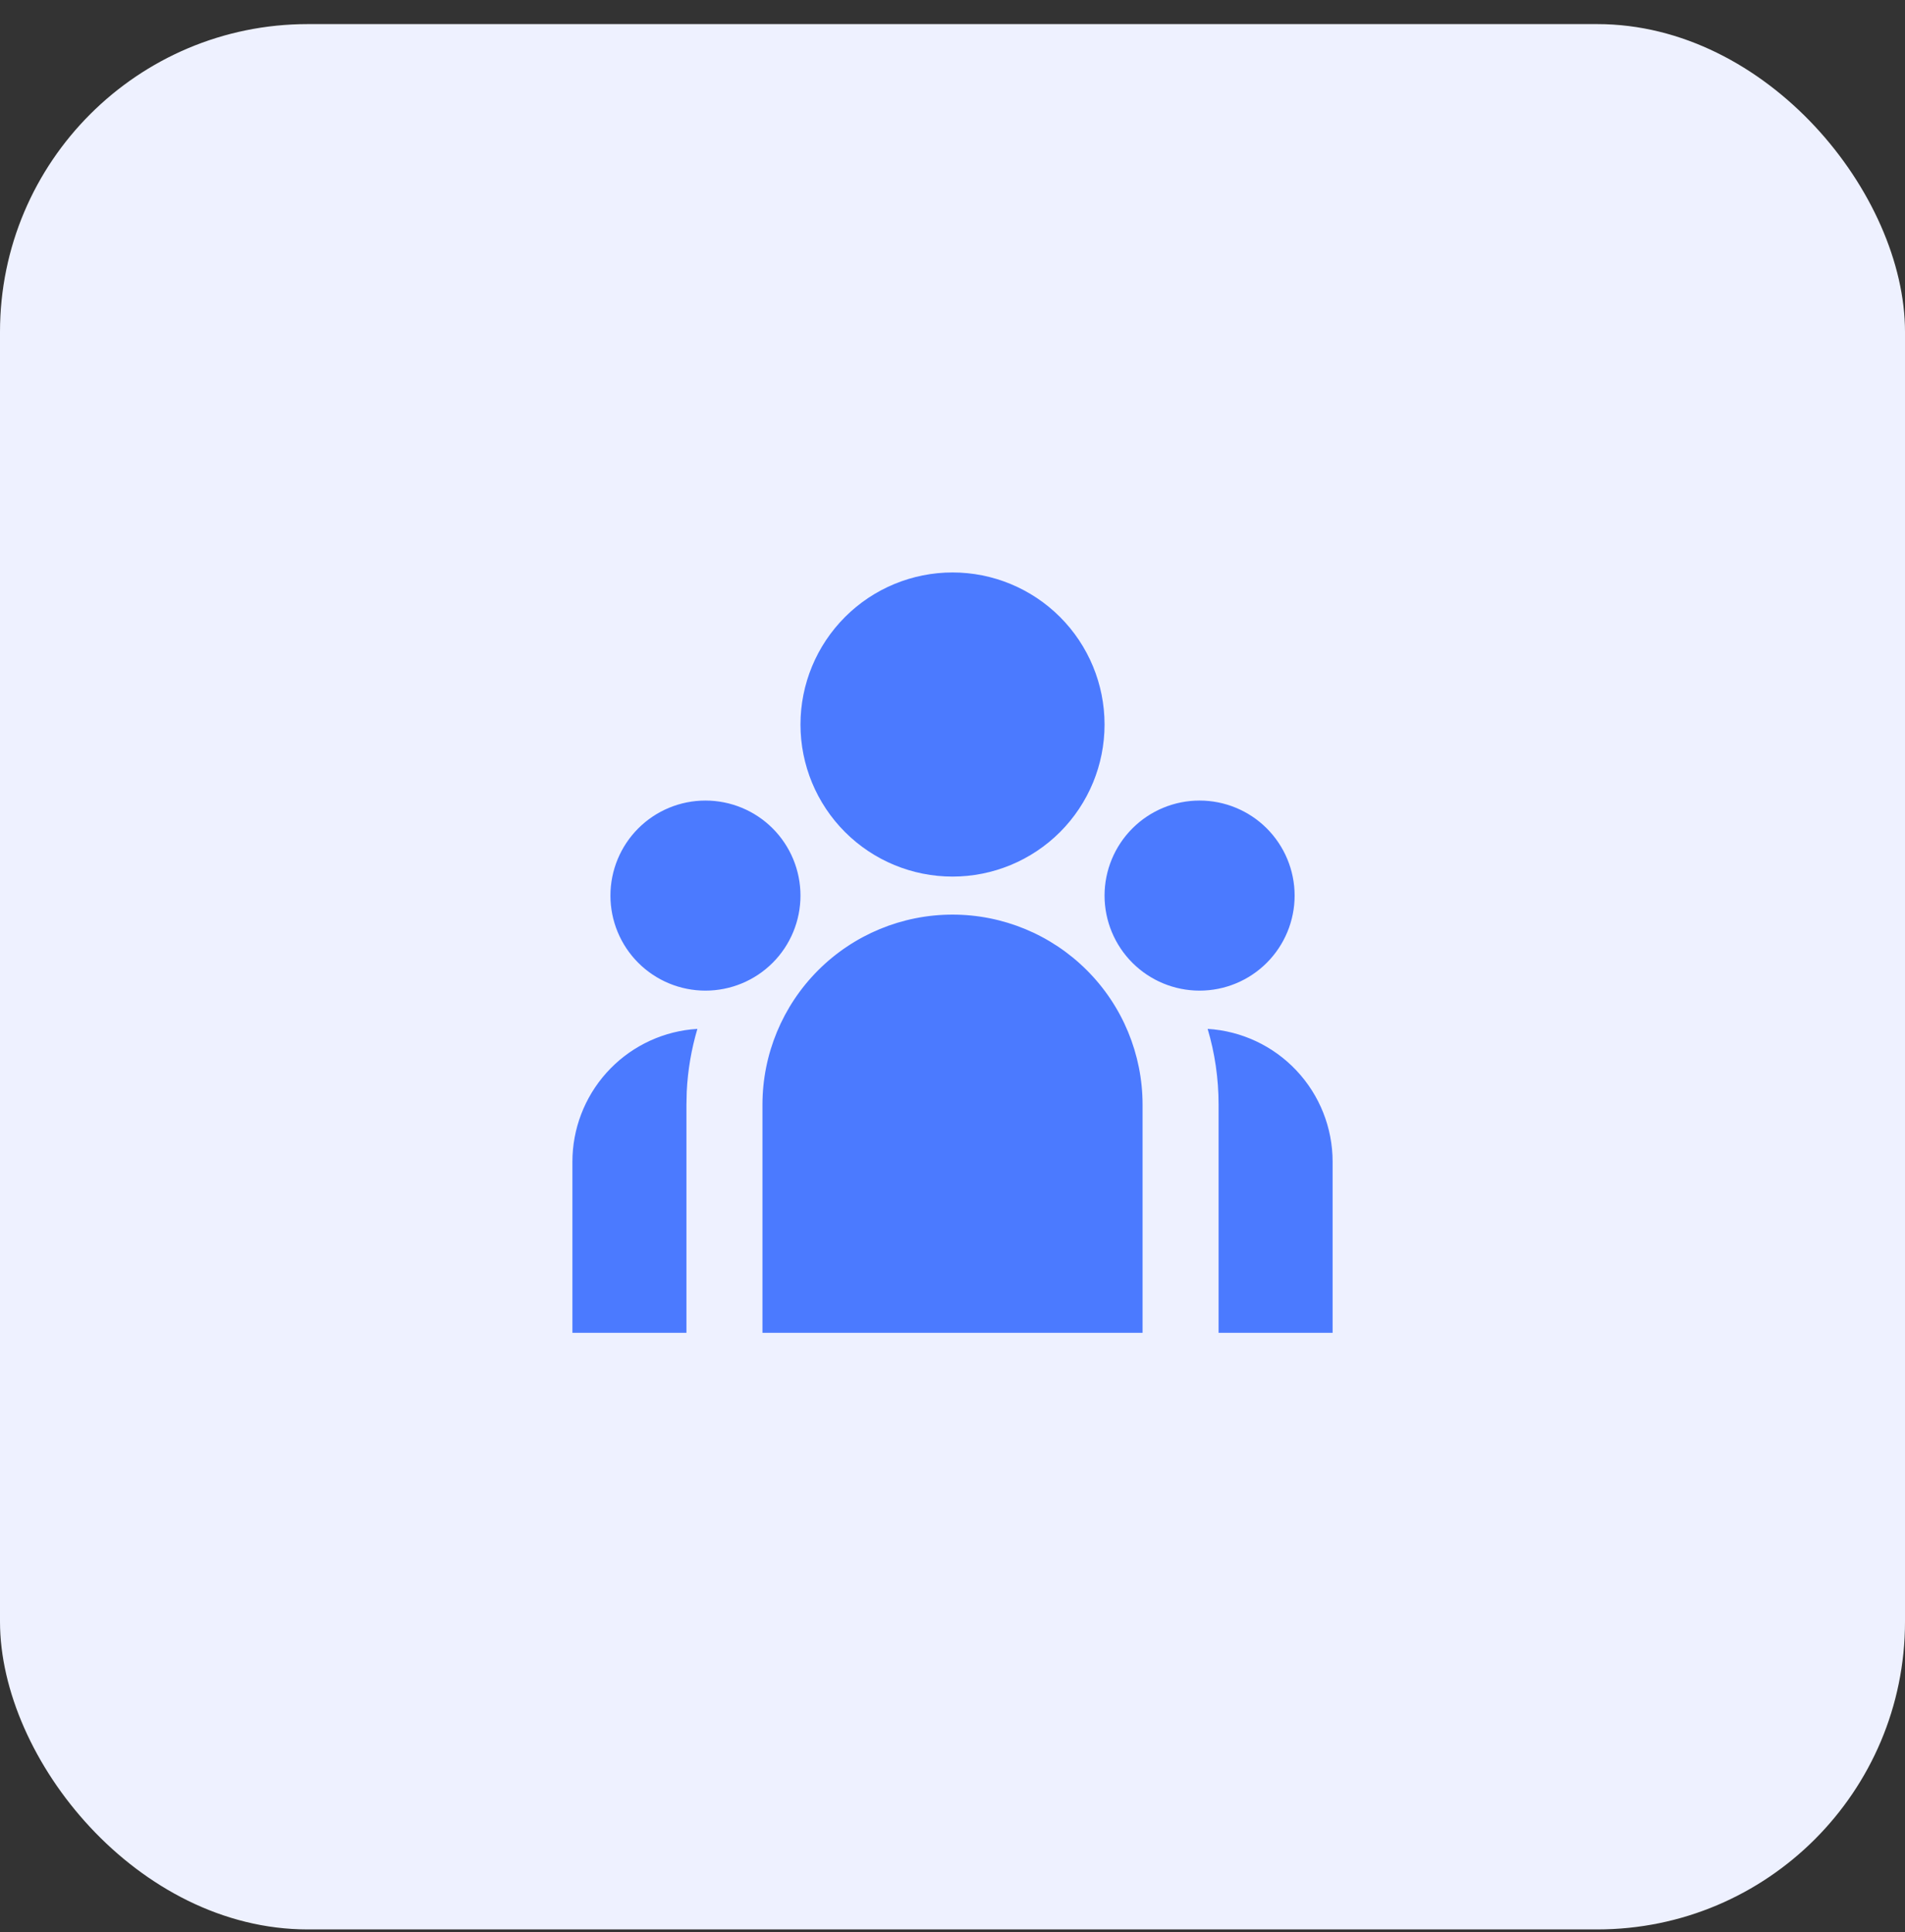
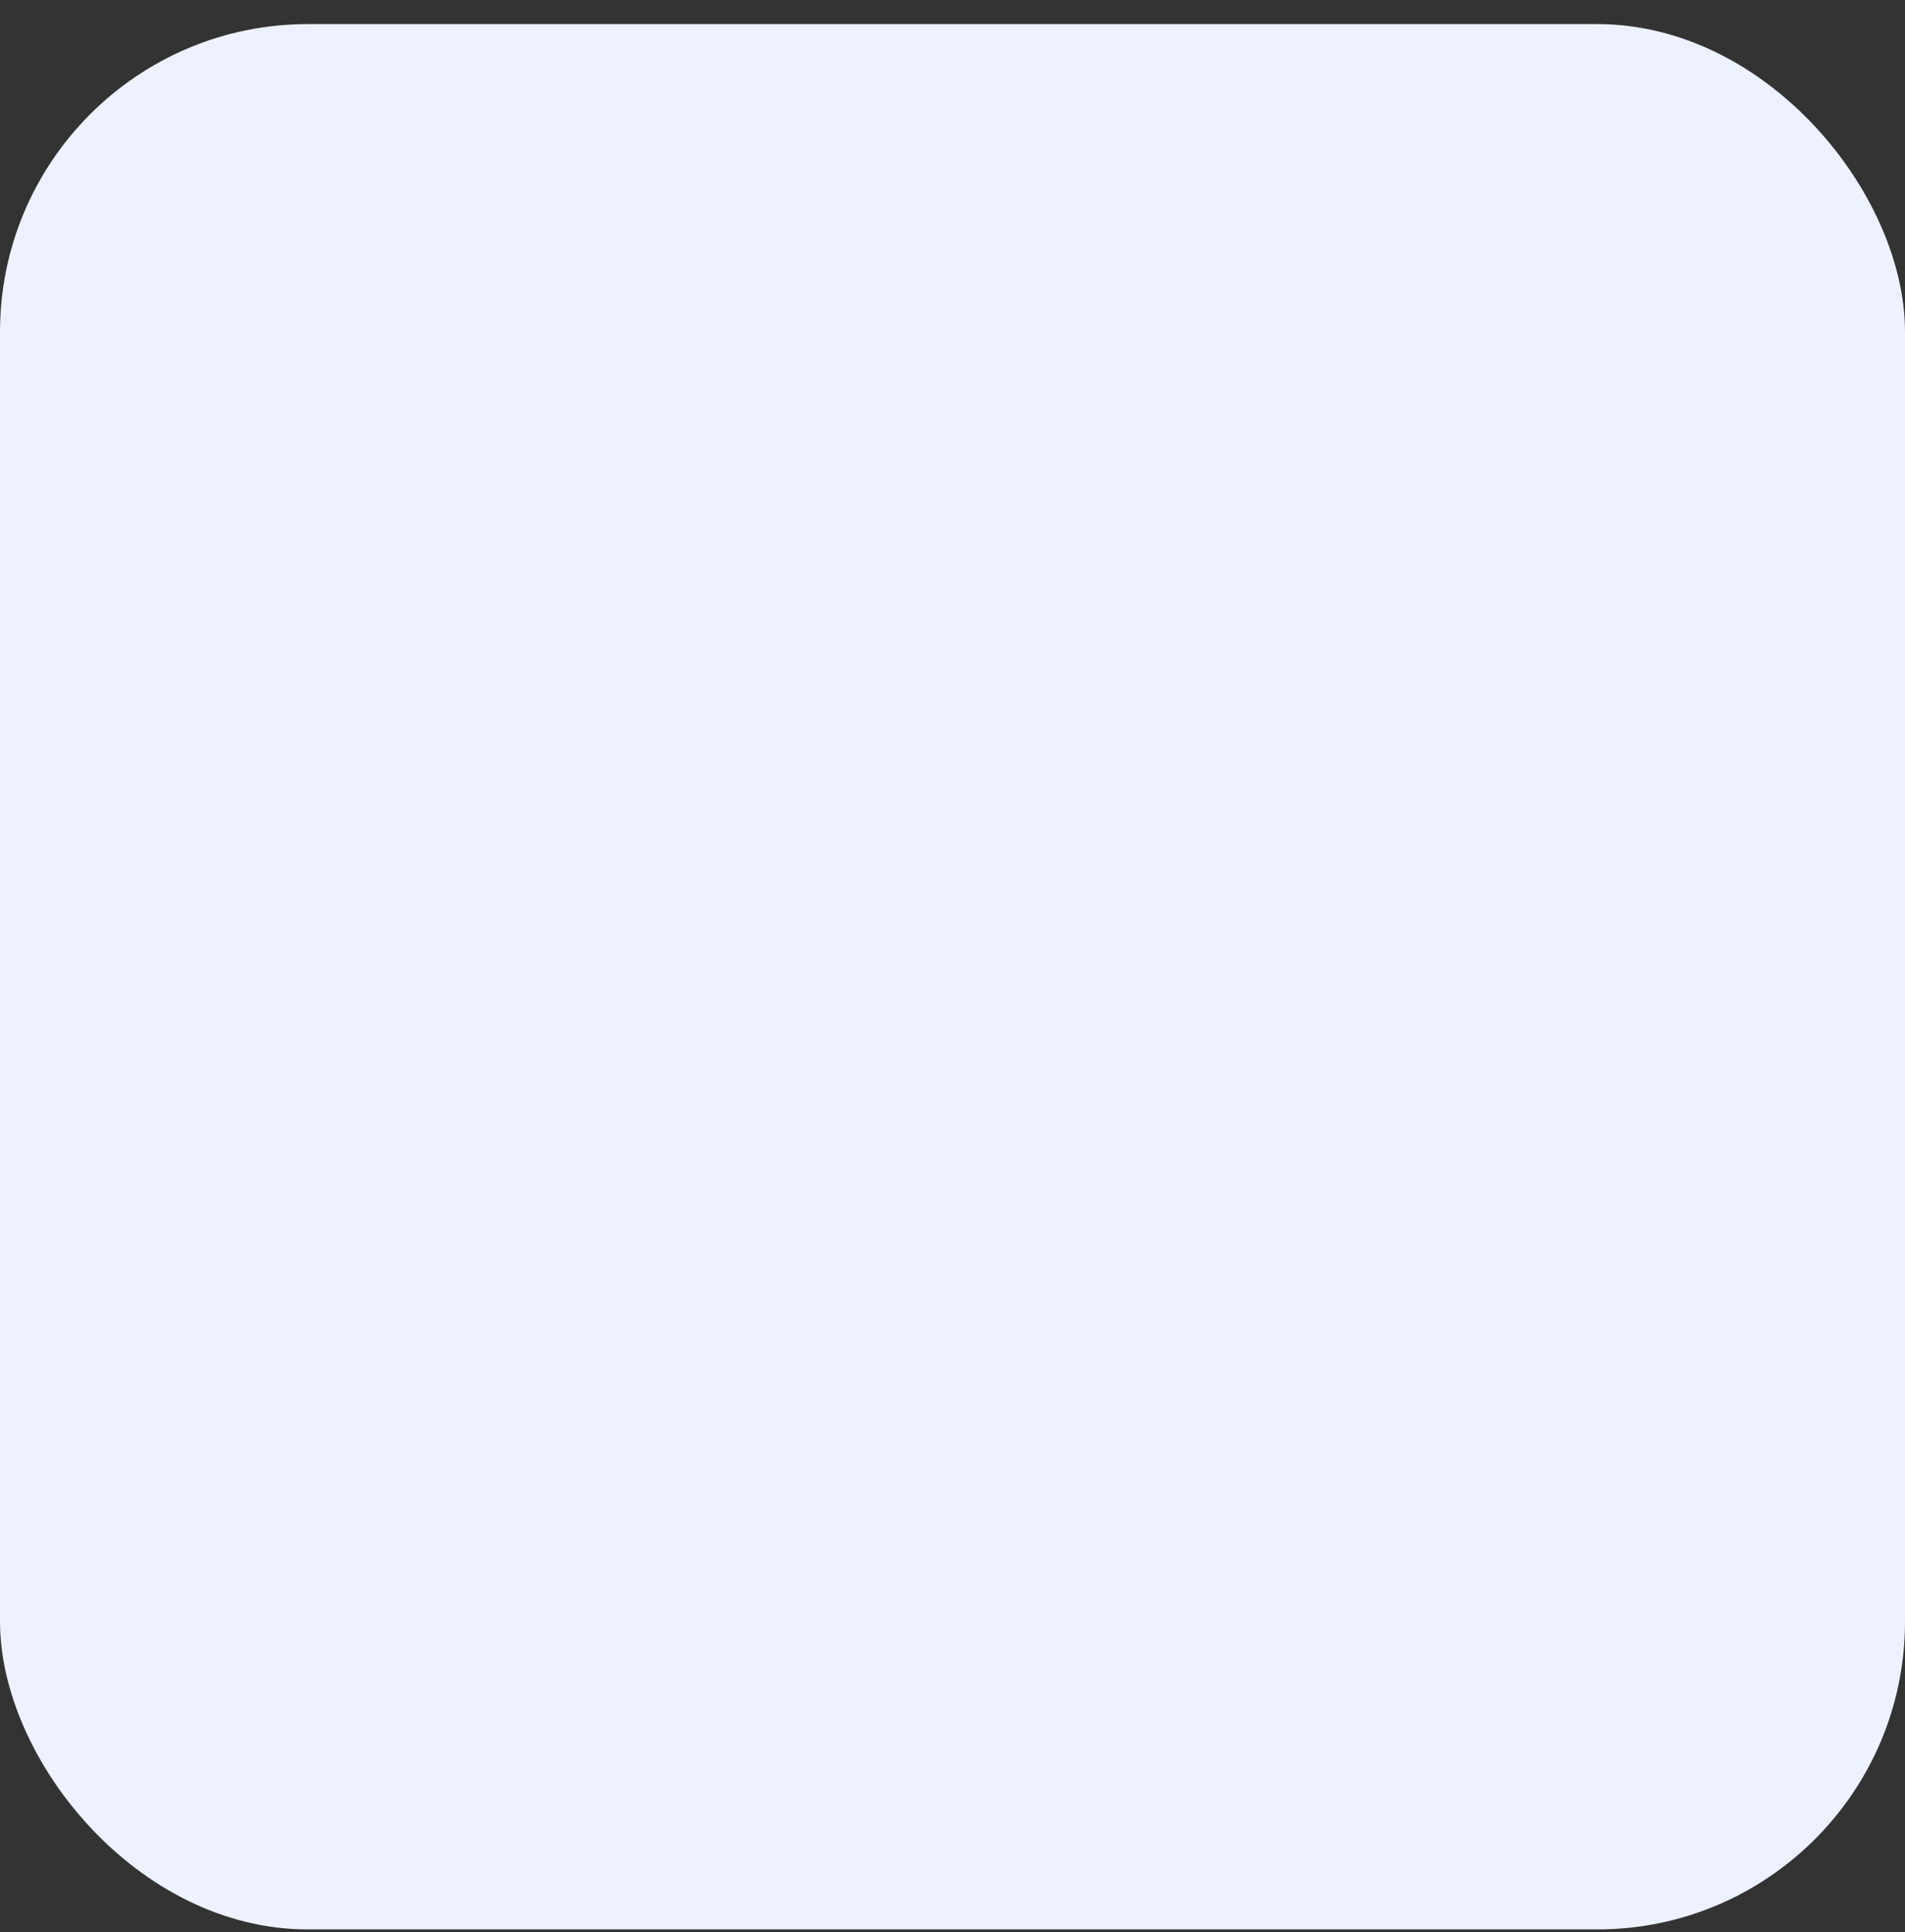
<svg xmlns="http://www.w3.org/2000/svg" width="71" height="72" viewBox="0 0 71 72" fill="none">
  <rect x="0" y="0" width="71" height="72" fill="#333333" stroke="none" />
  <rect y="0.898" width="71" height="71" rx="11.47" fill="#EEF1FF" />
  <g clip-path="url(#clip0_1234_23315)">
-     <path d="M35.501 34.082C37.379 34.082 39.181 34.828 40.509 36.157C41.838 37.485 42.584 39.287 42.584 41.165V49.665H28.417V41.165C28.417 39.287 29.164 37.485 30.492 36.157C31.82 34.828 33.622 34.082 35.501 34.082ZM25.992 38.34C25.767 39.101 25.633 39.886 25.595 40.678L25.584 41.165V49.665H21.334V43.29C21.334 42.069 21.785 40.89 22.6 39.98C23.415 39.07 24.538 38.493 25.753 38.36L25.992 38.34ZM45.009 38.34C46.27 38.417 47.454 38.972 48.319 39.892C49.185 40.812 49.667 42.027 49.667 43.29V49.665H45.417V41.165C45.417 40.184 45.276 39.236 45.009 38.34ZM26.292 29.832C27.232 29.832 28.133 30.205 28.797 30.869C29.461 31.534 29.834 32.434 29.834 33.374C29.834 34.313 29.461 35.214 28.797 35.878C28.133 36.542 27.232 36.915 26.292 36.915C25.353 36.915 24.452 36.542 23.788 35.878C23.124 35.214 22.751 34.313 22.751 33.374C22.751 32.434 23.124 31.534 23.788 30.869C24.452 30.205 25.353 29.832 26.292 29.832ZM44.709 29.832C45.648 29.832 46.549 30.205 47.213 30.869C47.877 31.534 48.251 32.434 48.251 33.374C48.251 34.313 47.877 35.214 47.213 35.878C46.549 36.542 45.648 36.915 44.709 36.915C43.77 36.915 42.869 36.542 42.205 35.878C41.541 35.214 41.167 34.313 41.167 33.374C41.167 32.434 41.541 31.534 42.205 30.869C42.869 30.205 43.77 29.832 44.709 29.832ZM35.501 21.332C37.004 21.332 38.445 21.929 39.508 22.992C40.57 24.055 41.167 25.496 41.167 26.999C41.167 28.502 40.57 29.943 39.508 31.006C38.445 32.068 37.004 32.665 35.501 32.665C33.998 32.665 32.556 32.068 31.494 31.006C30.431 29.943 29.834 28.502 29.834 26.999C29.834 25.496 30.431 24.055 31.494 22.992C32.556 21.929 33.998 21.332 35.501 21.332Z" fill="#4B7AFF" />
-   </g>
+     </g>
  <defs>
    <clipPath id="clip0_1234_23315">
-       <rect width="34" height="34" fill="white" transform="translate(18.5 18.5)" />
-     </clipPath>
+       </clipPath>
  </defs>
</svg>